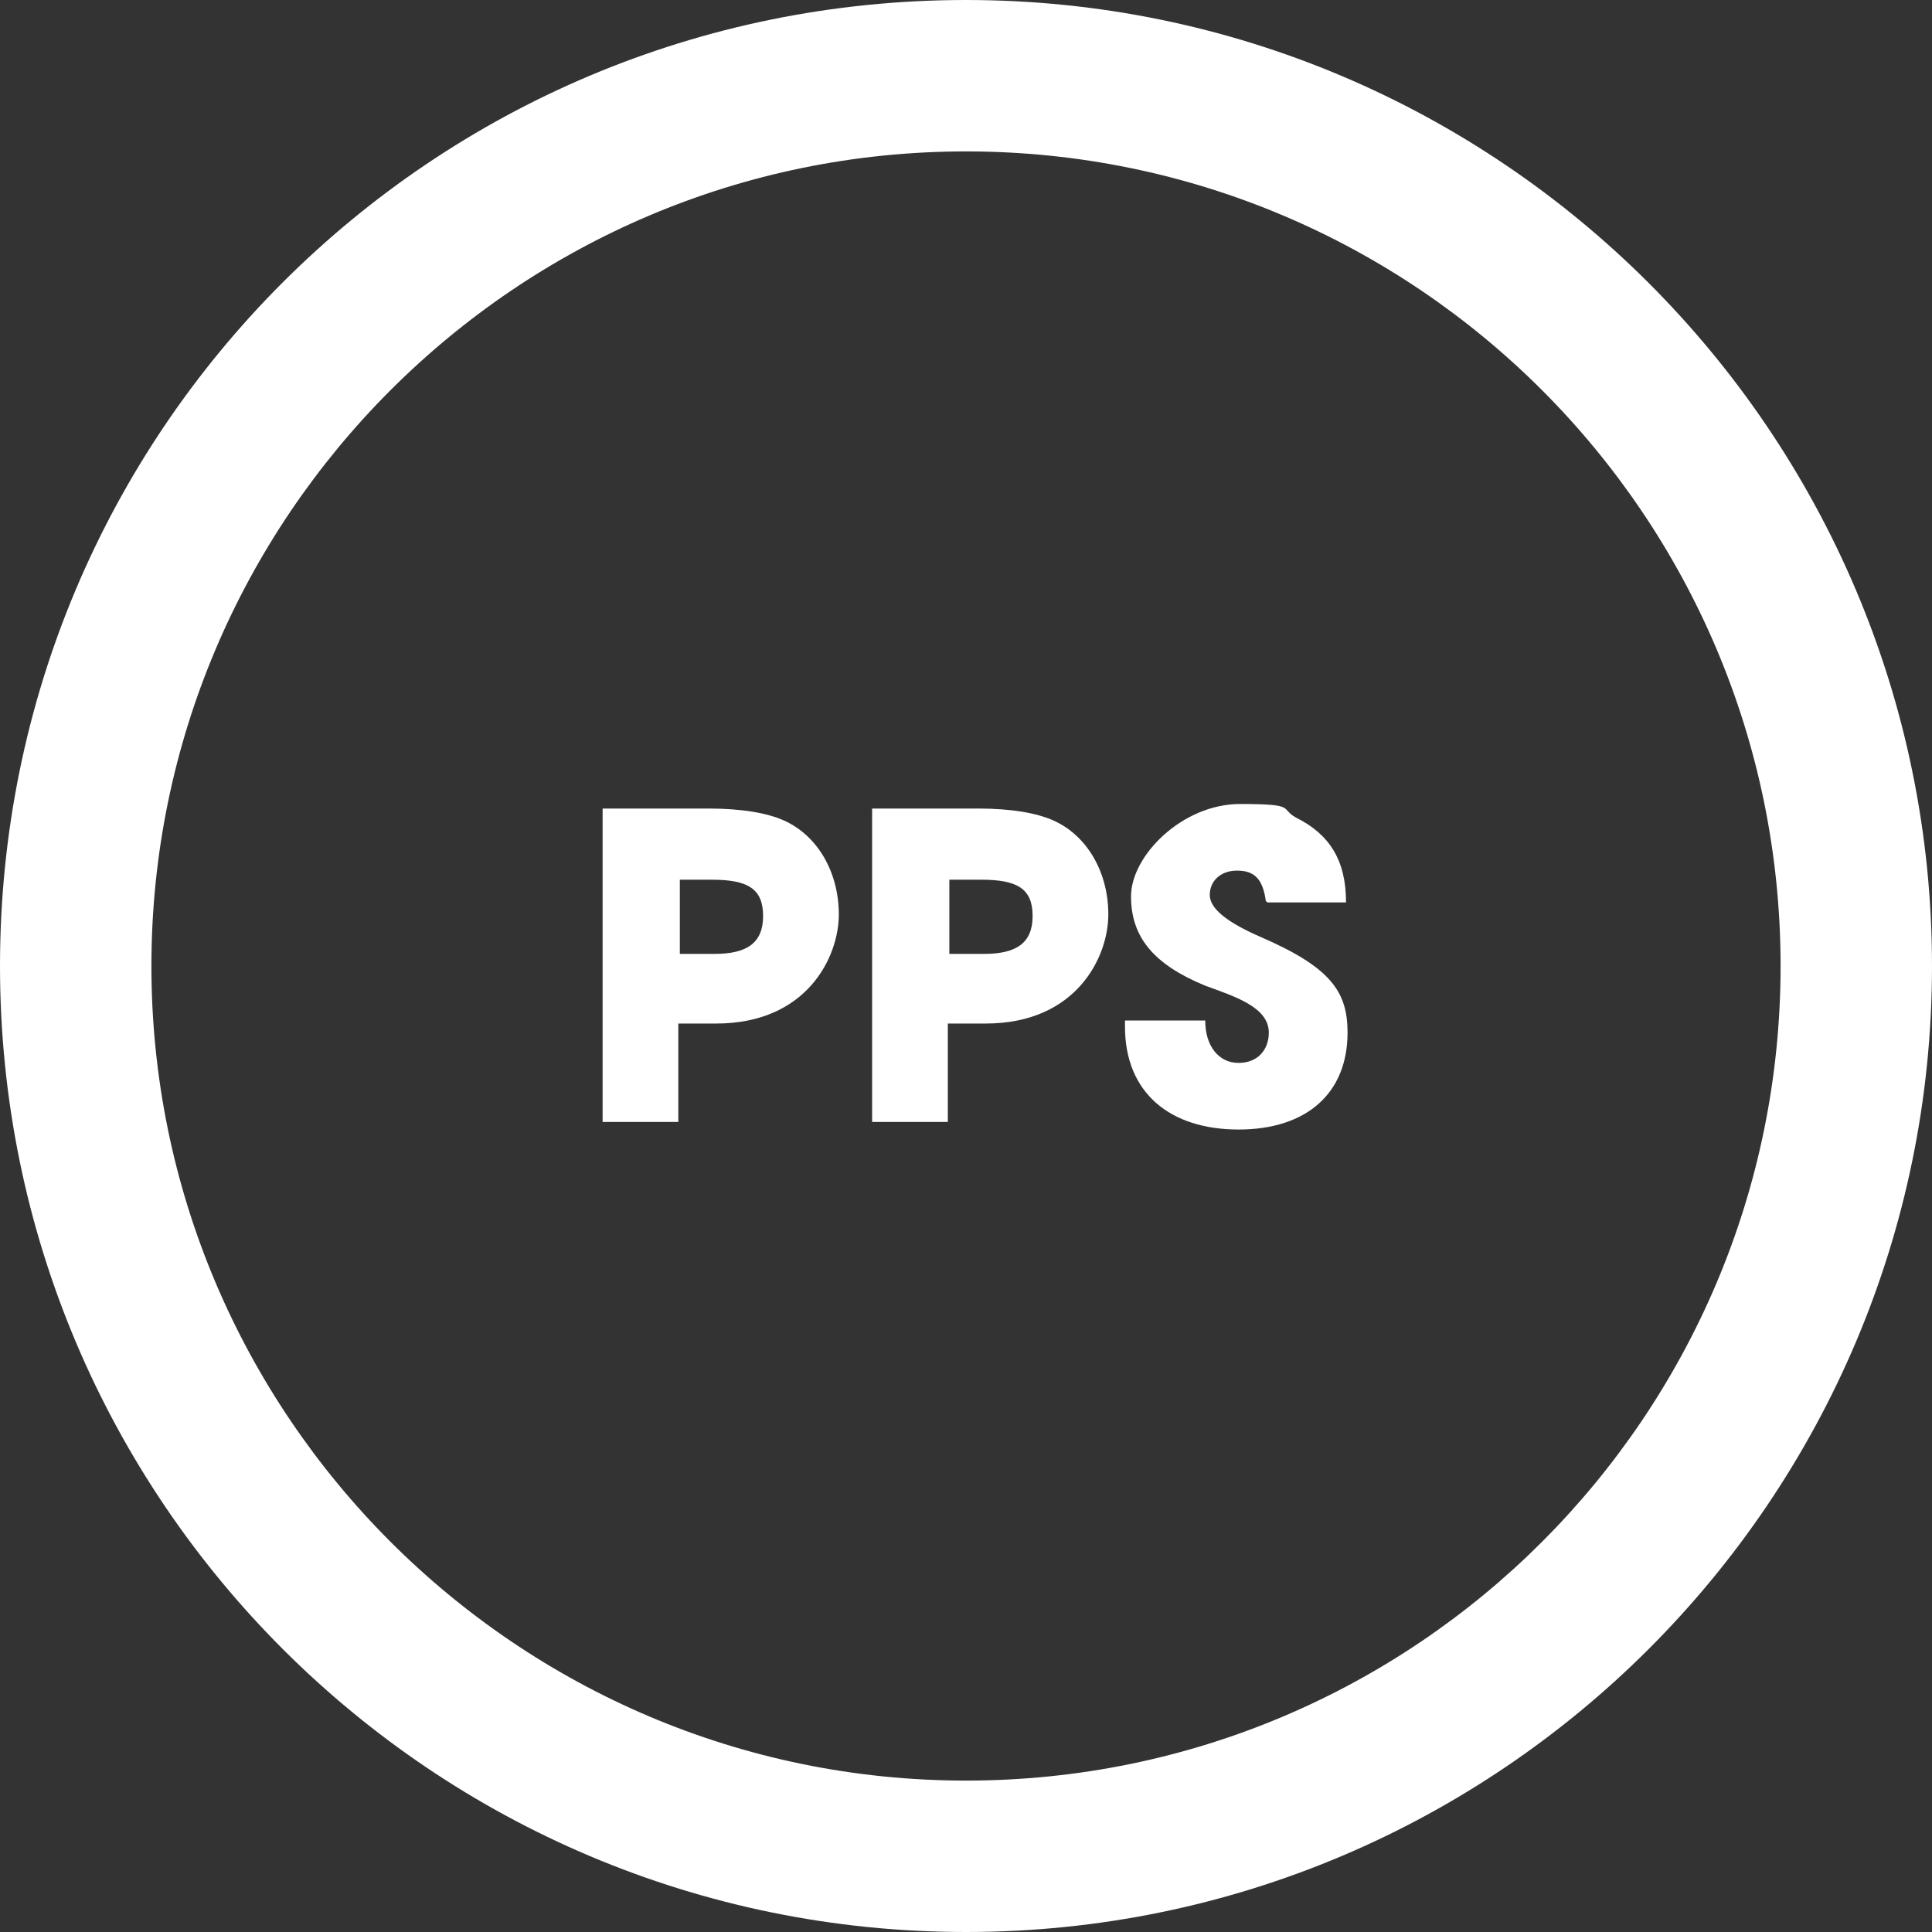
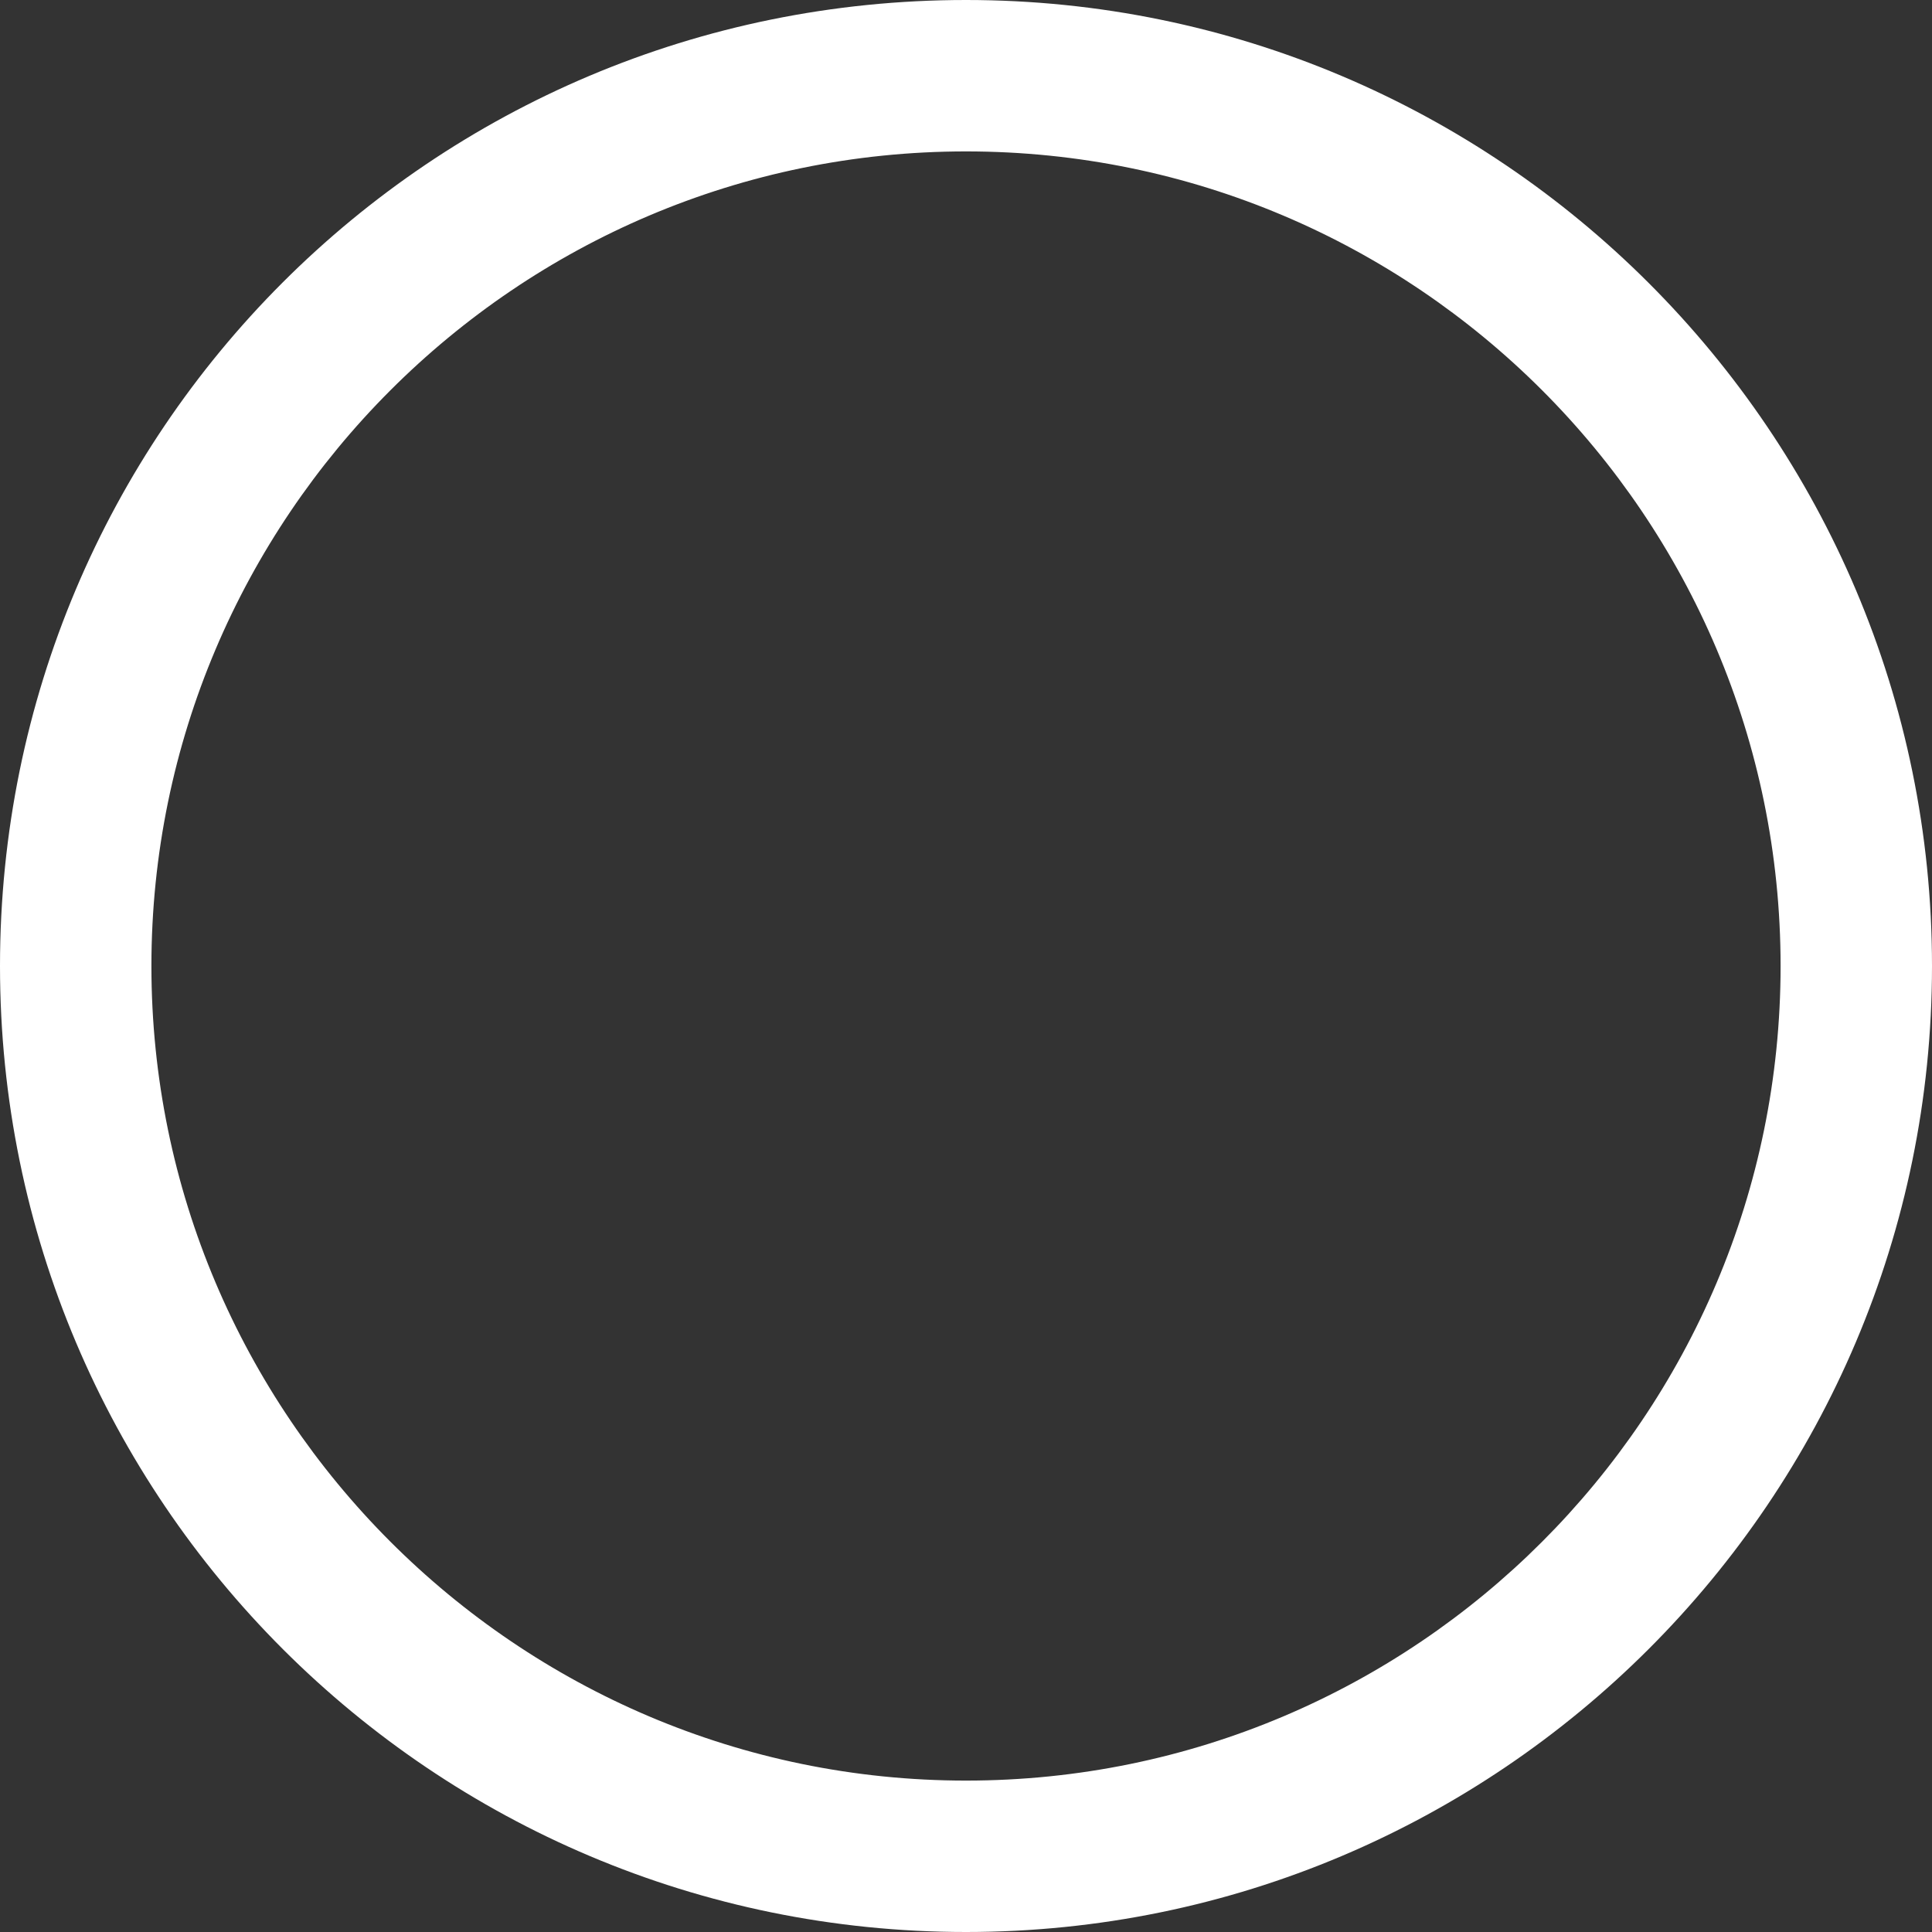
<svg xmlns="http://www.w3.org/2000/svg" id="Ebene_1" version="1.1" viewBox="0 0 127.6 127.6">
  <rect x="0" y="0" width="127.6" height="127.6" fill="#333333" stroke="none" />
  <defs>
    <style>
      .st0 {
        fill: #fff;
      }

      .st1 {
        fill: none;
      }
    </style>
  </defs>
  <g id="ring">
    <path class="st0" d="M63.8,10c29.7,0,53.8,24.1,53.8,53.8s-24.1,53.8-53.8,53.8S10,93.4,10,63.8,34.1,10,63.8,10M63.8,0C28.5,0,0,28.5,0,63.8s28.6,63.8,63.8,63.8,63.8-28.6,63.8-63.8S99,0,63.8,0h0Z" />
  </g>
  <rect class="st1" x="10" y="10" width="107.5" height="107.6" />
-   <path class="st0" d="M39.8,74.1v-20.7h7c2.2,0,3.9.3,5,.8,2.2,1,3.6,3.4,3.6,6.2s-2.1,7.2-8.1,7.2h-2.5v6.5h-5.1,0ZM47.2,63c2.1,0,3.2-.7,3.2-2.5s-1-2.4-3.4-2.4h-2.1v4.9s2.3,0,2.3,0Z" />
-   <path class="st0" d="M57.6,74.1v-20.7h7c2.2,0,3.9.3,5,.8,2.2,1,3.6,3.4,3.6,6.2s-2.1,7.2-8.1,7.2h-2.5v6.5h-5.1,0ZM65,63c2.1,0,3.2-.7,3.2-2.5s-1-2.4-3.4-2.4h-2.1v4.9s2.3,0,2.3,0Z" />
-   <path class="st0" d="M83.6,59.5c-.2-1.5-.8-2-1.9-2s-1.8.7-1.8,1.6,1.1,1.8,3.4,2.8c4.6,2,5.7,3.6,5.7,6.3,0,4-2.7,6.4-7.2,6.4s-7.5-2.4-7.5-6.8v-.4h5.3c0,1.7.9,2.8,2.2,2.8s2-.9,2-2c0-1.7-2.3-2.4-4.2-3.1-3.4-1.4-4.9-3.2-4.9-5.9s3.4-6.1,7.2-6.1,2.6.3,3.7.9c2.2,1.1,3.3,2.8,3.3,5.6,0,0-5.2,0-5.2,0Z" />
</svg>